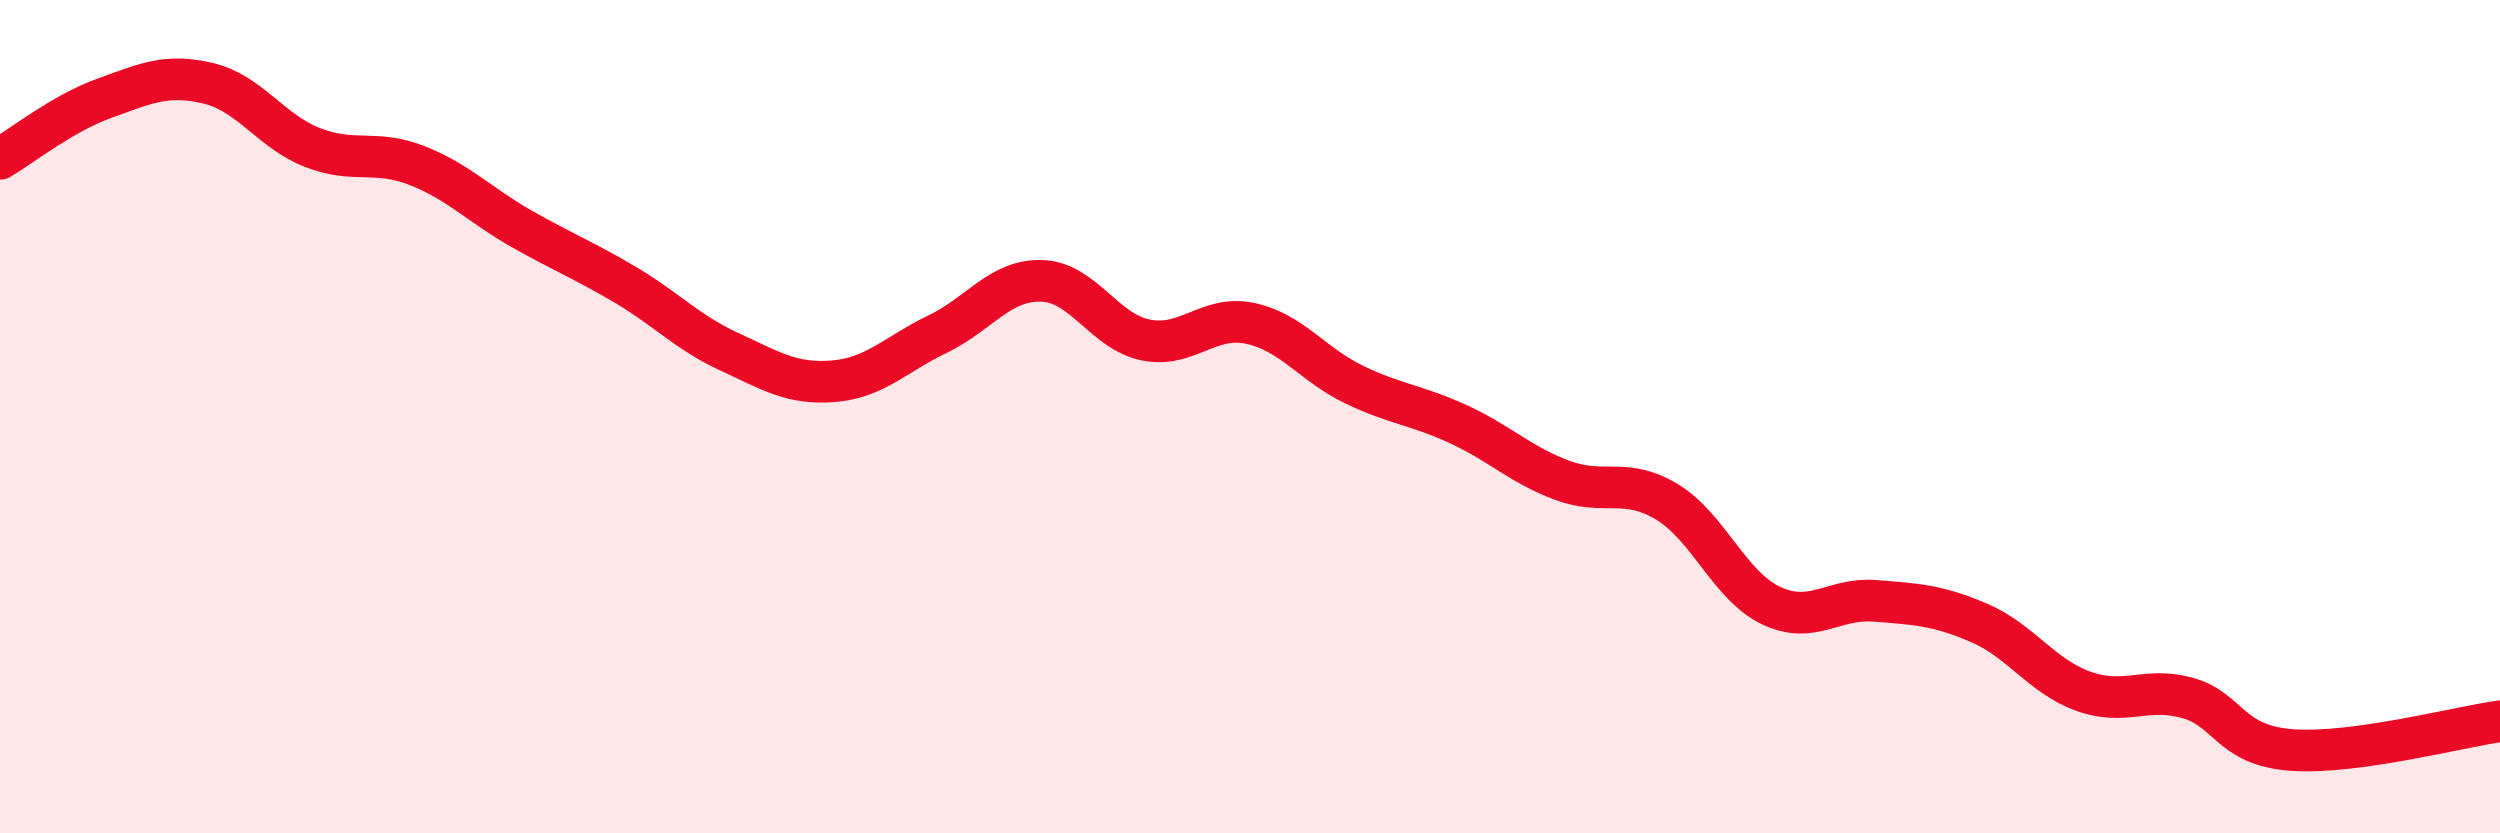
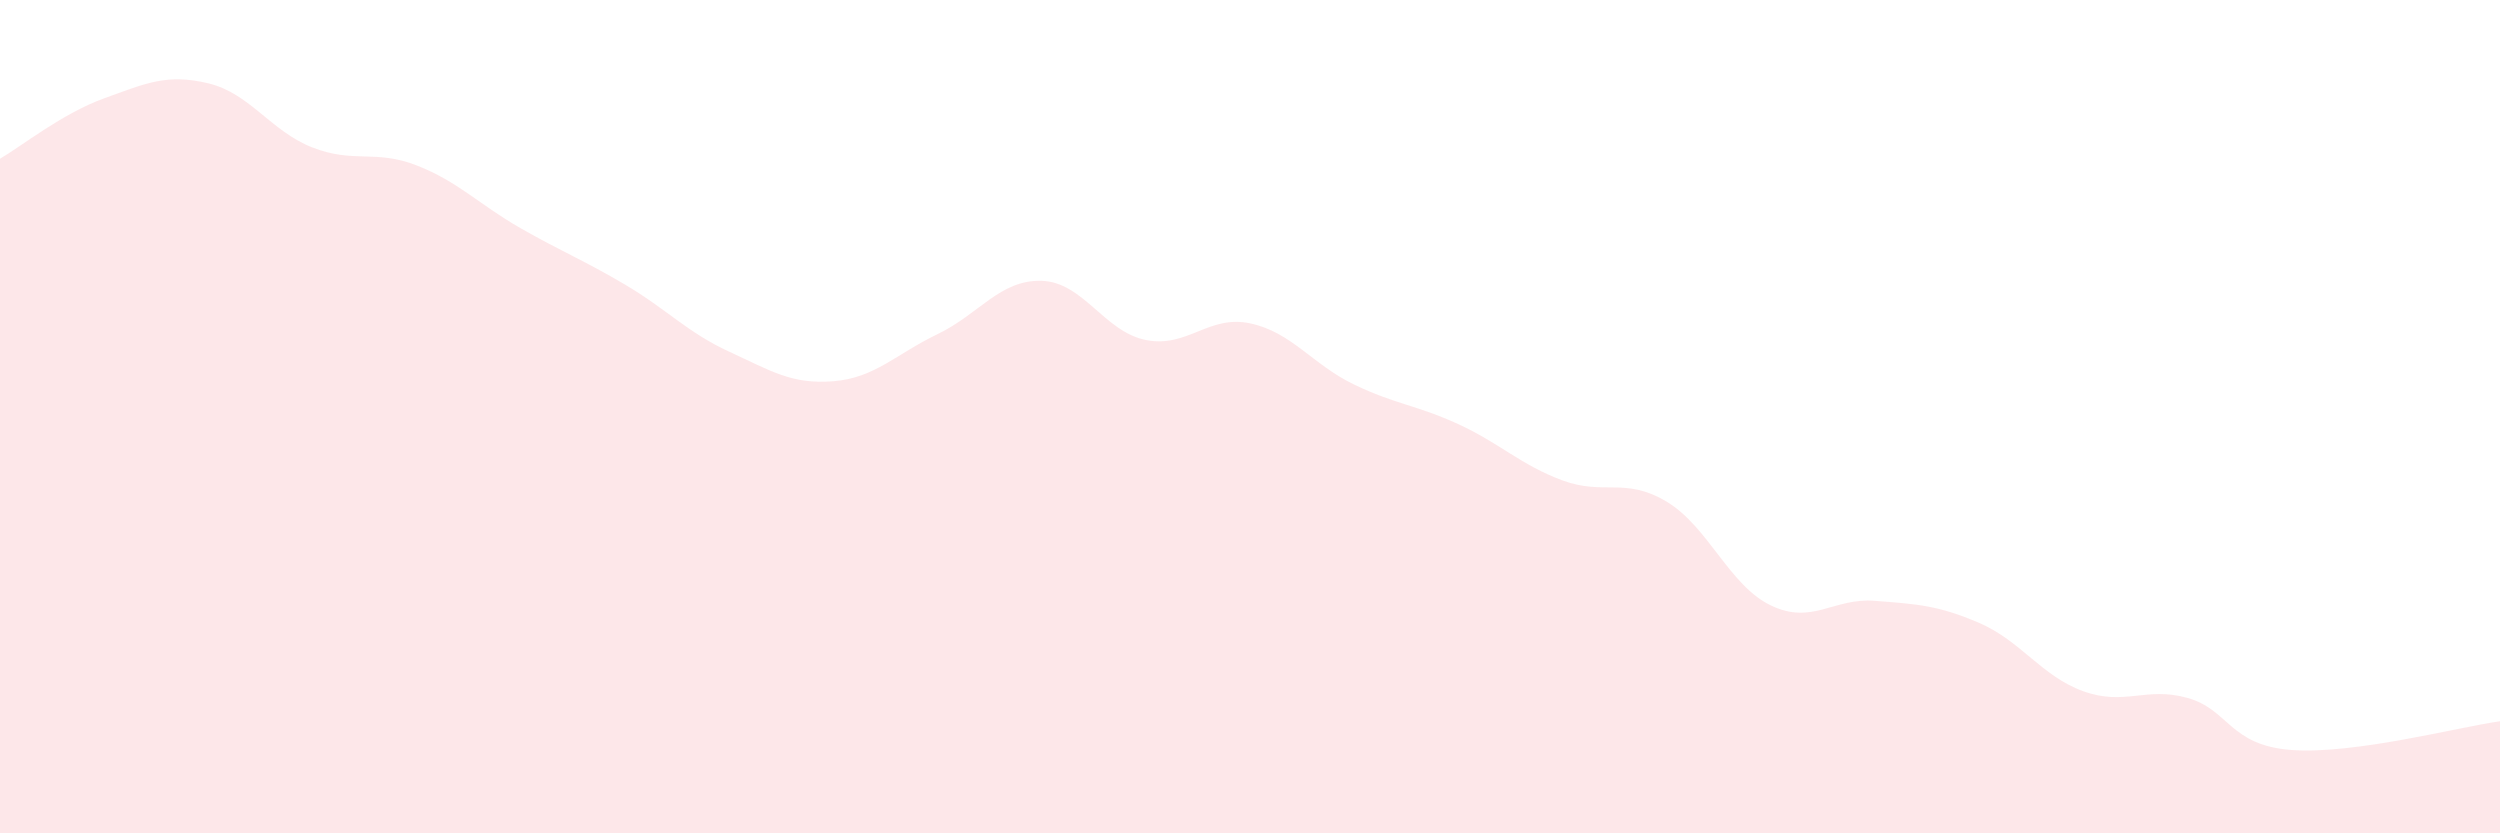
<svg xmlns="http://www.w3.org/2000/svg" width="60" height="20" viewBox="0 0 60 20">
  <path d="M 0,3.81 C 0.5,3.52 1.5,2.72 2.5,2.36 C 3.5,2 4,1.76 5,2 C 6,2.24 6.5,3.15 7.5,3.54 C 8.5,3.93 9,3.58 10,3.97 C 11,4.36 11.5,4.91 12.5,5.48 C 13.5,6.05 14,6.24 15,6.83 C 16,7.42 16.5,7.98 17.5,8.44 C 18.5,8.9 19,9.23 20,9.15 C 21,9.07 21.5,8.5 22.5,8.02 C 23.5,7.54 24,6.71 25,6.74 C 26,6.77 26.5,7.96 27.5,8.16 C 28.5,8.36 29,7.55 30,7.76 C 31,7.97 31.5,8.75 32.5,9.23 C 33.5,9.71 34,9.72 35,10.18 C 36,10.64 36.5,11.16 37.5,11.53 C 38.5,11.9 39,11.44 40,12.04 C 41,12.64 41.5,14.05 42.5,14.53 C 43.5,15.01 44,14.34 45,14.42 C 46,14.5 46.5,14.52 47.5,14.95 C 48.5,15.38 49,16.23 50,16.59 C 51,16.95 51.5,16.47 52.5,16.75 C 53.5,17.03 53.5,17.89 55,18 C 56.5,18.11 59,17.45 60,17.31L60 20L0 20Z" fill="#EB0A25" opacity="0.1" stroke-linecap="round" stroke-linejoin="round" />
-   <path d="M 0,3.81 C 0.5,3.52 1.5,2.72 2.5,2.36 C 3.5,2 4,1.76 5,2 C 6,2.24 6.5,3.15 7.5,3.54 C 8.5,3.93 9,3.58 10,3.97 C 11,4.36 11.5,4.91 12.5,5.48 C 13.5,6.05 14,6.24 15,6.83 C 16,7.42 16.5,7.98 17.5,8.44 C 18.5,8.9 19,9.23 20,9.15 C 21,9.07 21.5,8.5 22.5,8.02 C 23.5,7.54 24,6.71 25,6.74 C 26,6.77 26.5,7.96 27.5,8.16 C 28.5,8.36 29,7.55 30,7.76 C 31,7.97 31.5,8.75 32.5,9.23 C 33.5,9.71 34,9.72 35,10.18 C 36,10.64 36.5,11.16 37.5,11.53 C 38.5,11.9 39,11.44 40,12.04 C 41,12.64 41.5,14.05 42.5,14.53 C 43.5,15.01 44,14.34 45,14.42 C 46,14.5 46.5,14.52 47.5,14.95 C 48.5,15.38 49,16.23 50,16.59 C 51,16.95 51.5,16.47 52.5,16.75 C 53.5,17.03 53.5,17.89 55,18 C 56.5,18.11 59,17.45 60,17.31" stroke="#EB0A25" stroke-width="1" fill="none" stroke-linecap="round" stroke-linejoin="round" />
</svg>